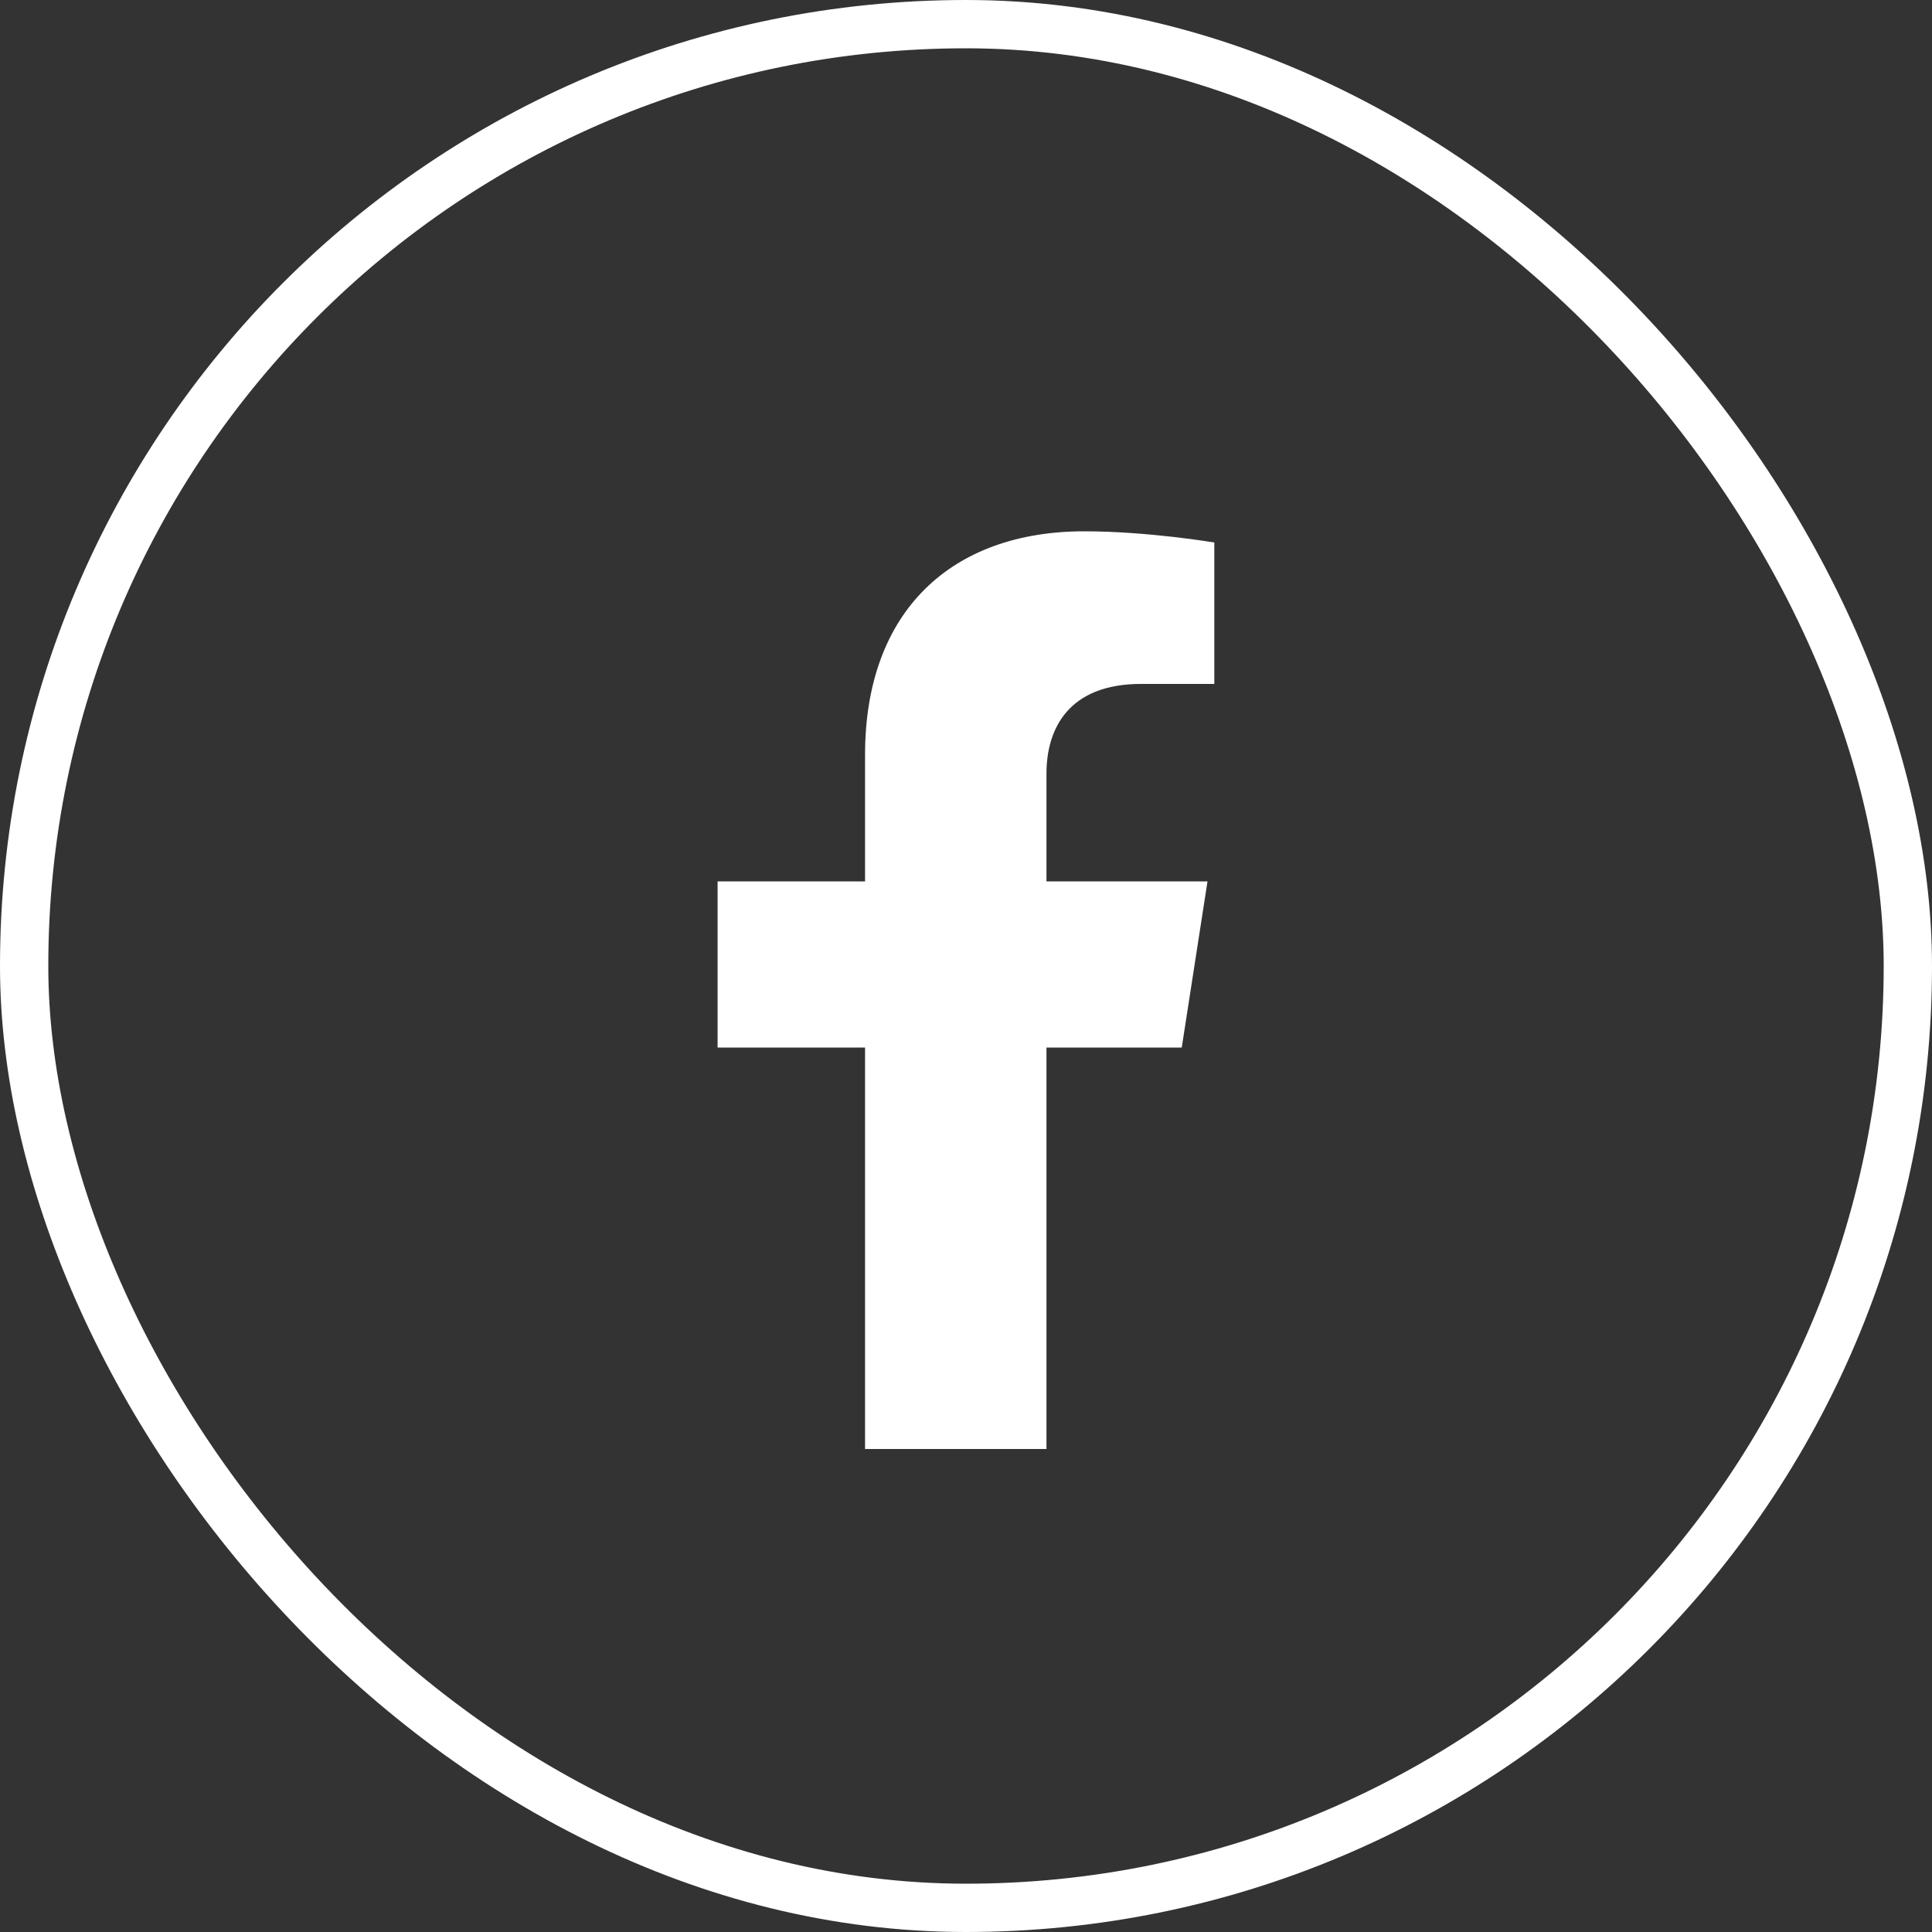
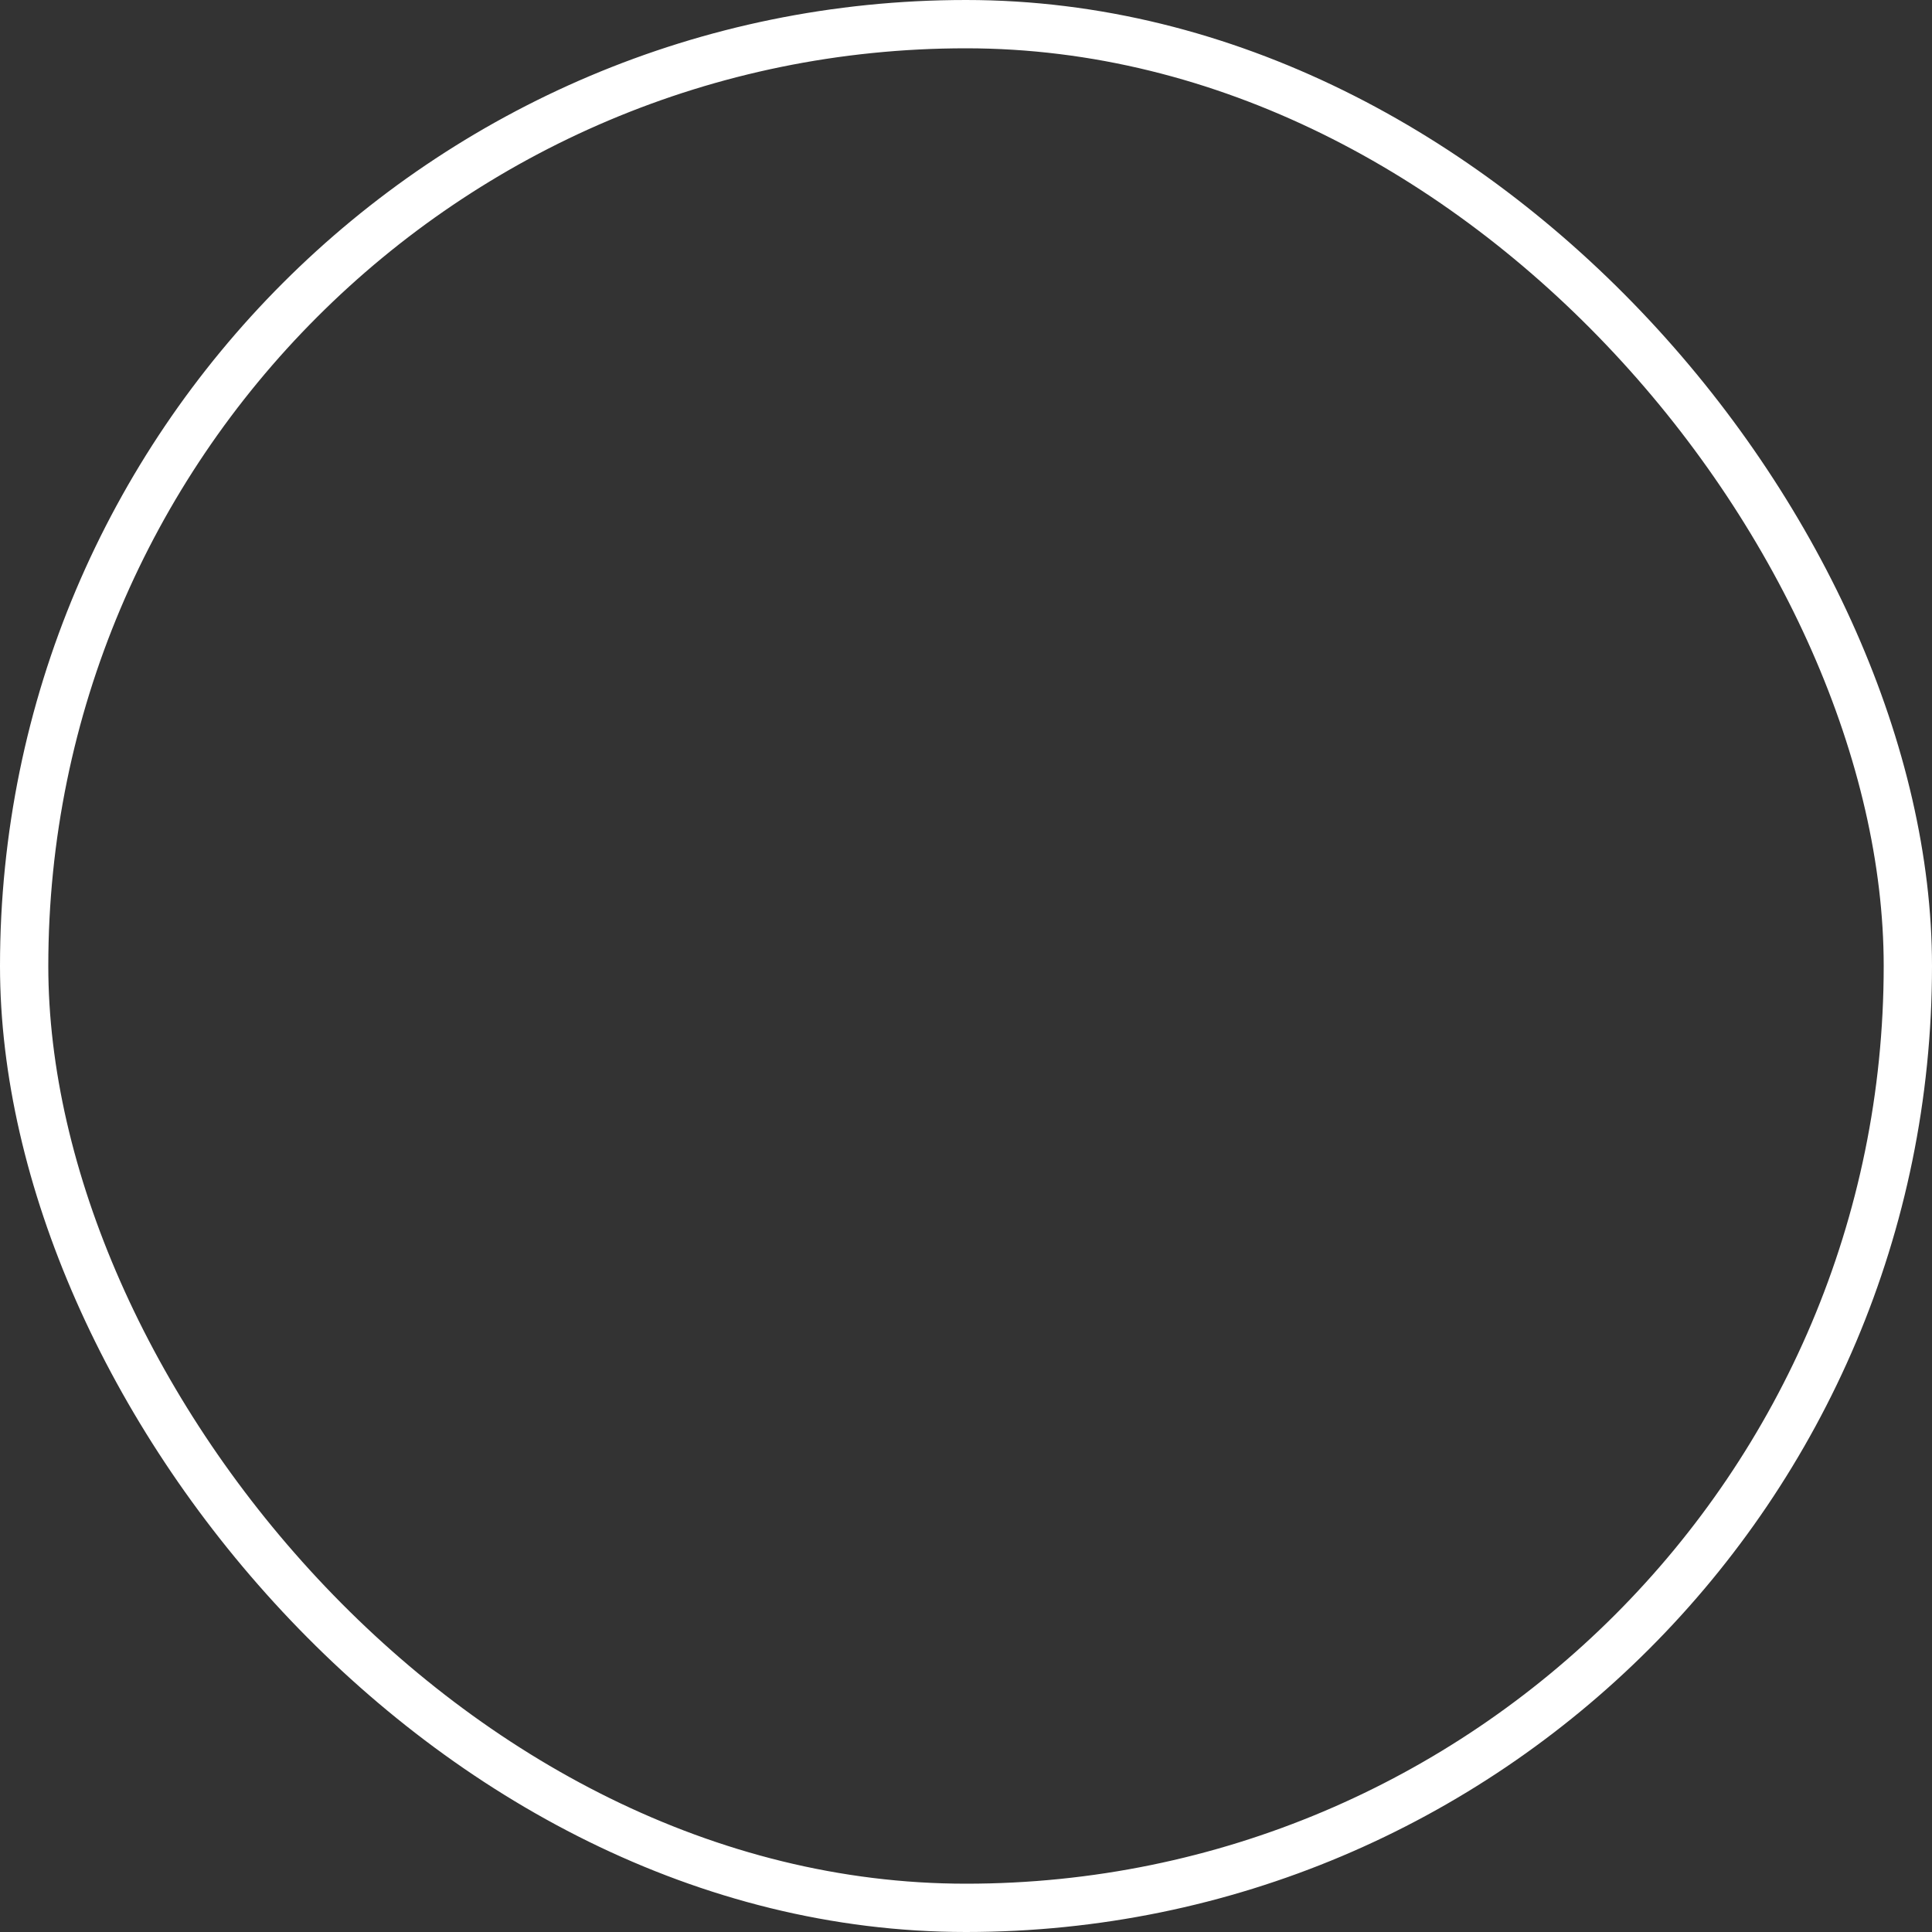
<svg xmlns="http://www.w3.org/2000/svg" width="40" height="40" viewBox="0 0 40 40" fill="none">
  <rect x="0" y="0" width="40" height="40" fill="#333333" stroke="none" />
  <g clip-path="url(#clip0_2668_1842)">
    <path d="M24.467 21.688L25 18.249H21.666V16.018C21.666 15.077 22.132 14.16 23.625 14.16H25.141V11.232C25.141 11.232 23.765 11 22.45 11C19.704 11 17.91 12.647 17.91 15.628V18.249H14.857V21.688H17.91V30H21.666V21.688H24.467Z" fill="white" />
  </g>
  <rect x="0.5" y="0.5" width="39" height="39" rx="19.5" stroke="white" />
  <defs>
    <clipPath id="clip0_2668_1842">
-       <rect width="12" height="19" fill="white" transform="translate(14 11)" />
-     </clipPath>
+       </clipPath>
  </defs>
</svg>